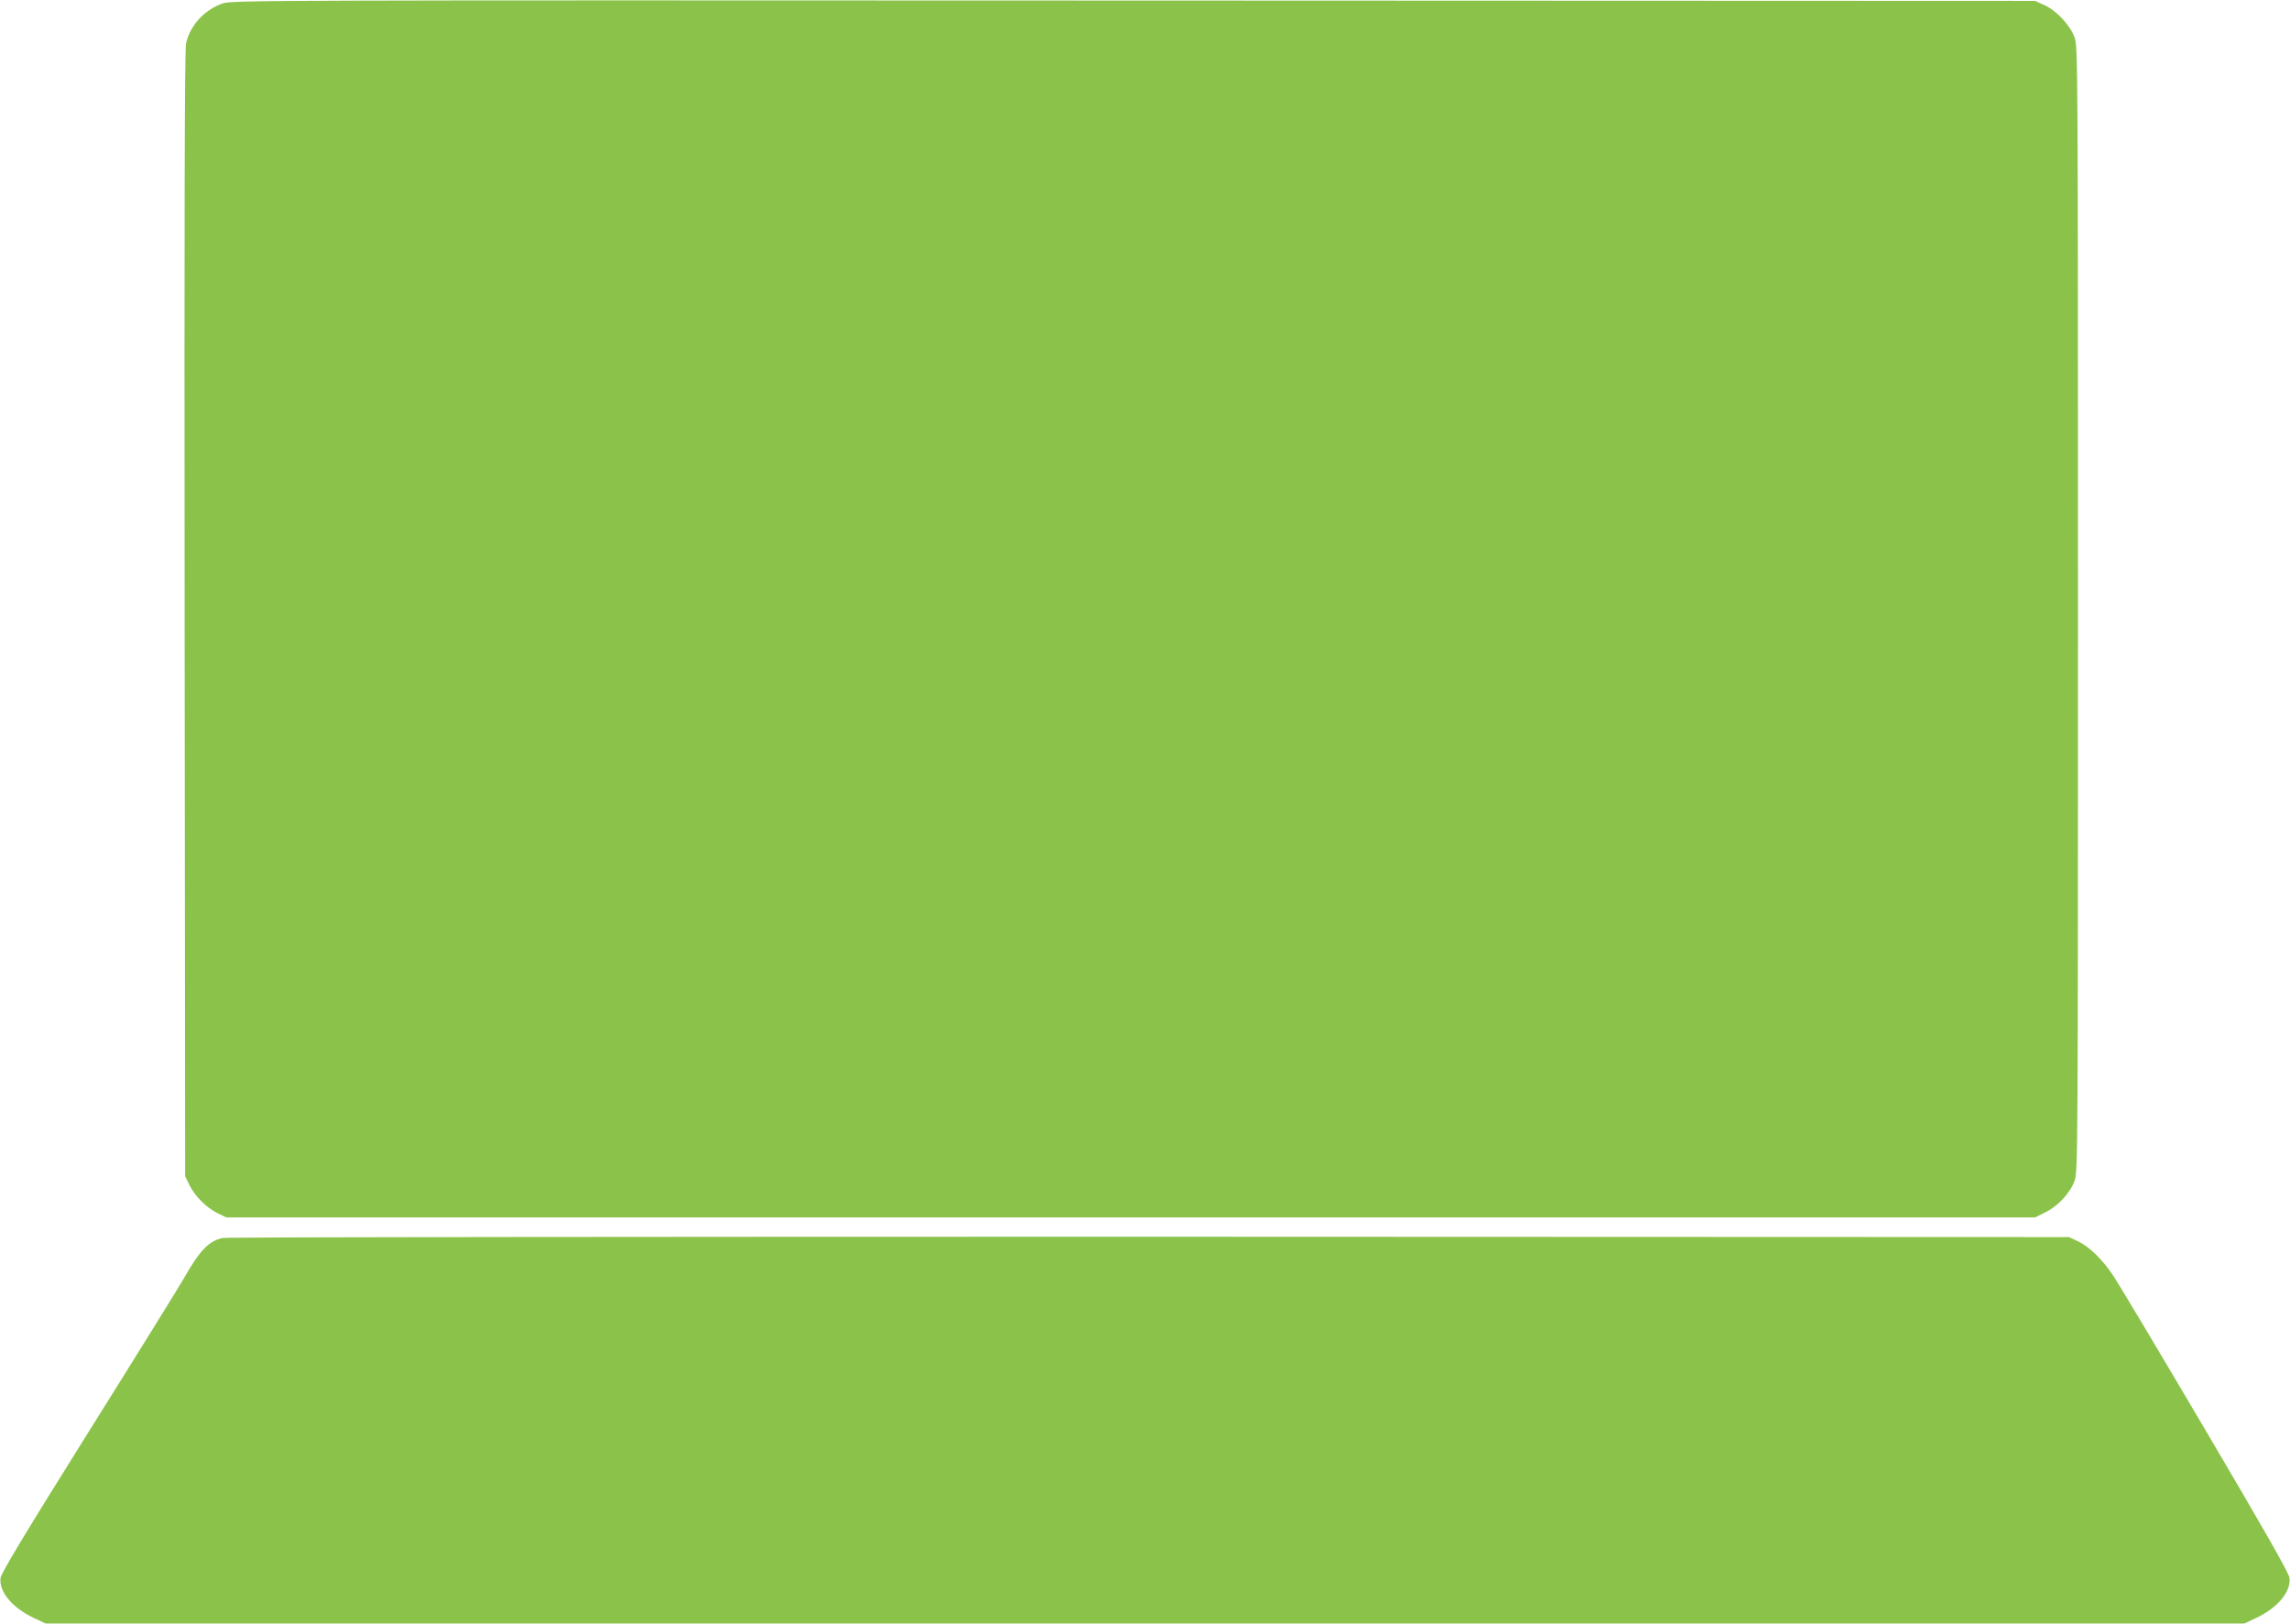
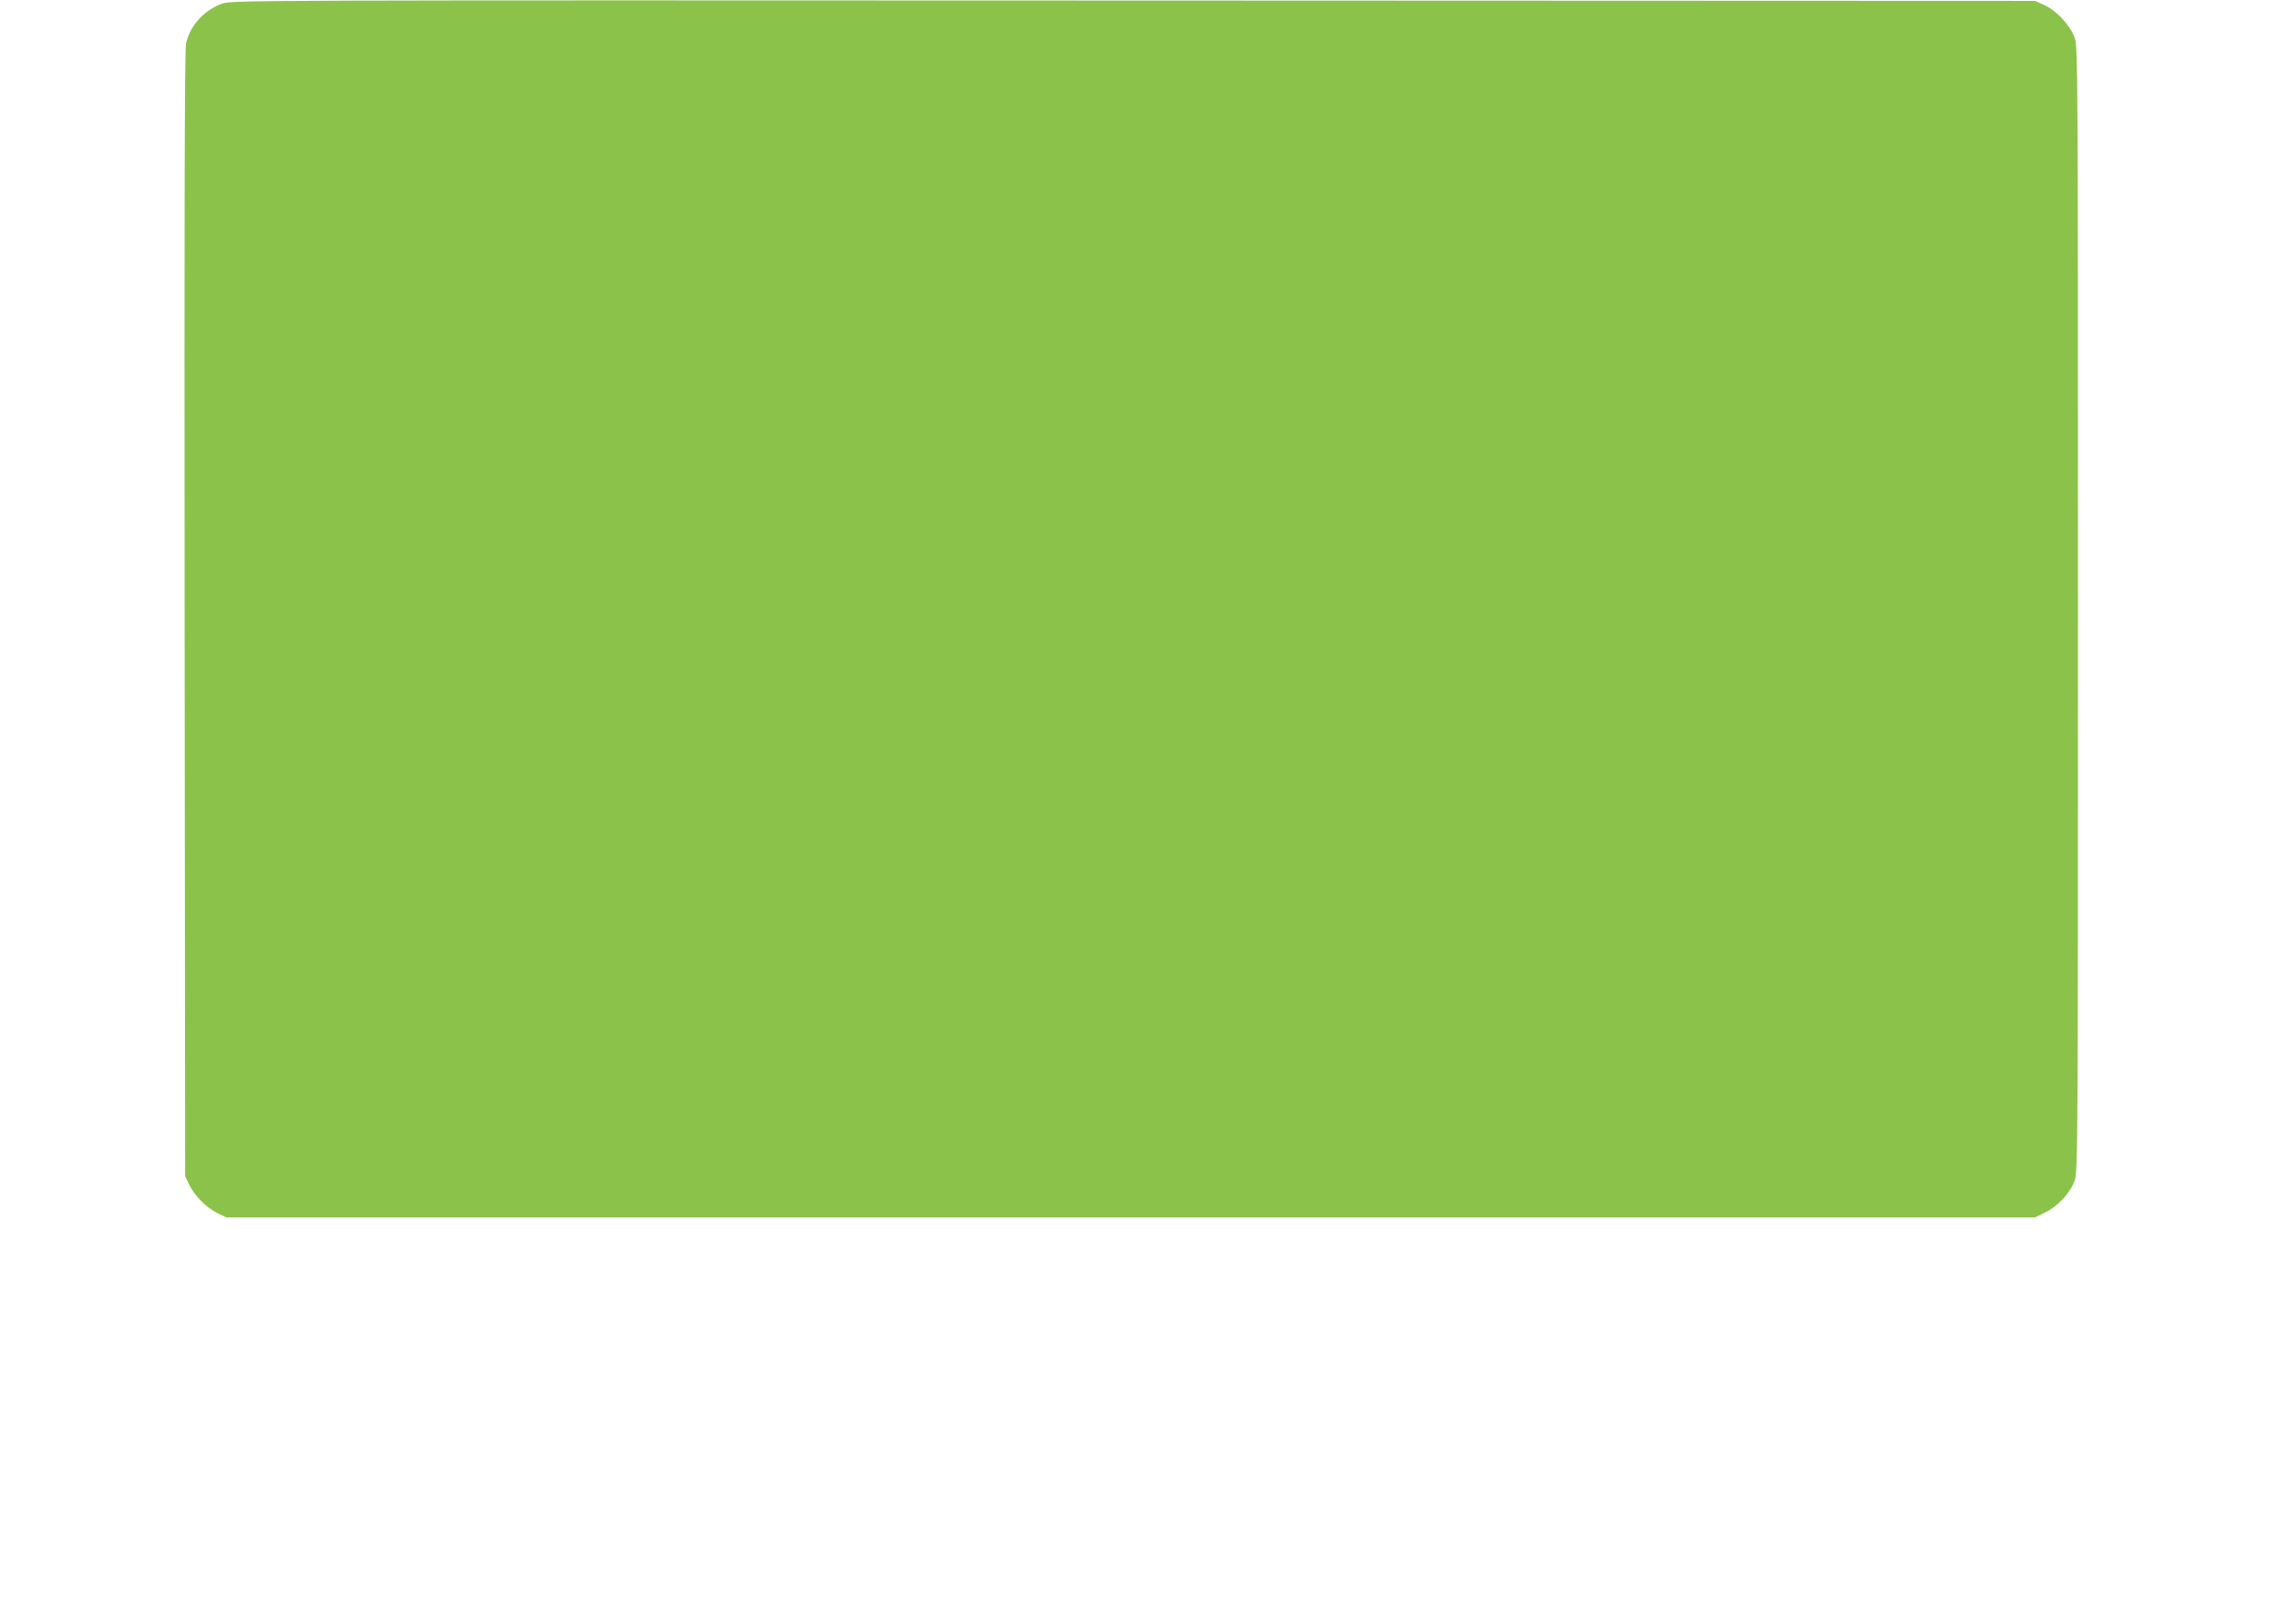
<svg xmlns="http://www.w3.org/2000/svg" version="1.0" width="1280pt" height="908pt" viewBox="0 0 1280 908" preserveAspectRatio="xMidYMid meet">
  <g transform="translate(0,908) scale(0.1,-0.1)" fill="#8bc34a" stroke="none">
    <path d="M1242 9060 c-101 -36 -181 -124 -202 -223 -8 -38 -10 -929 -8 -3192 l3 -3140 24 -50 c32 -63 93 -124 156 -156 l50 -24 5055 0 5055 0 57 28 c72 35 141 110 165 180 17 50 18 181 18 3192 0 3020 -1 3142 -18 3193 -25 70 -101 152 -169 183 l-53 24 -5040 2 c-4928 2 -5041 2 -5093 -17z" />
-     <path d="M1244 2160 c-79 -18 -127 -69 -219 -230 -27 -47 -266 -433 -533 -859 -346 -553 -486 -785 -489 -811 -10 -76 65 -167 186 -224 l66 -31 6145 0 6145 0 66 31 c122 58 196 148 186 225 -3 26 -149 282 -473 831 -257 436 -489 825 -517 865 -60 88 -132 157 -195 186 l-47 22 -5145 2 c-2830 0 -5159 -2 -5176 -7z" />
  </g>
</svg>